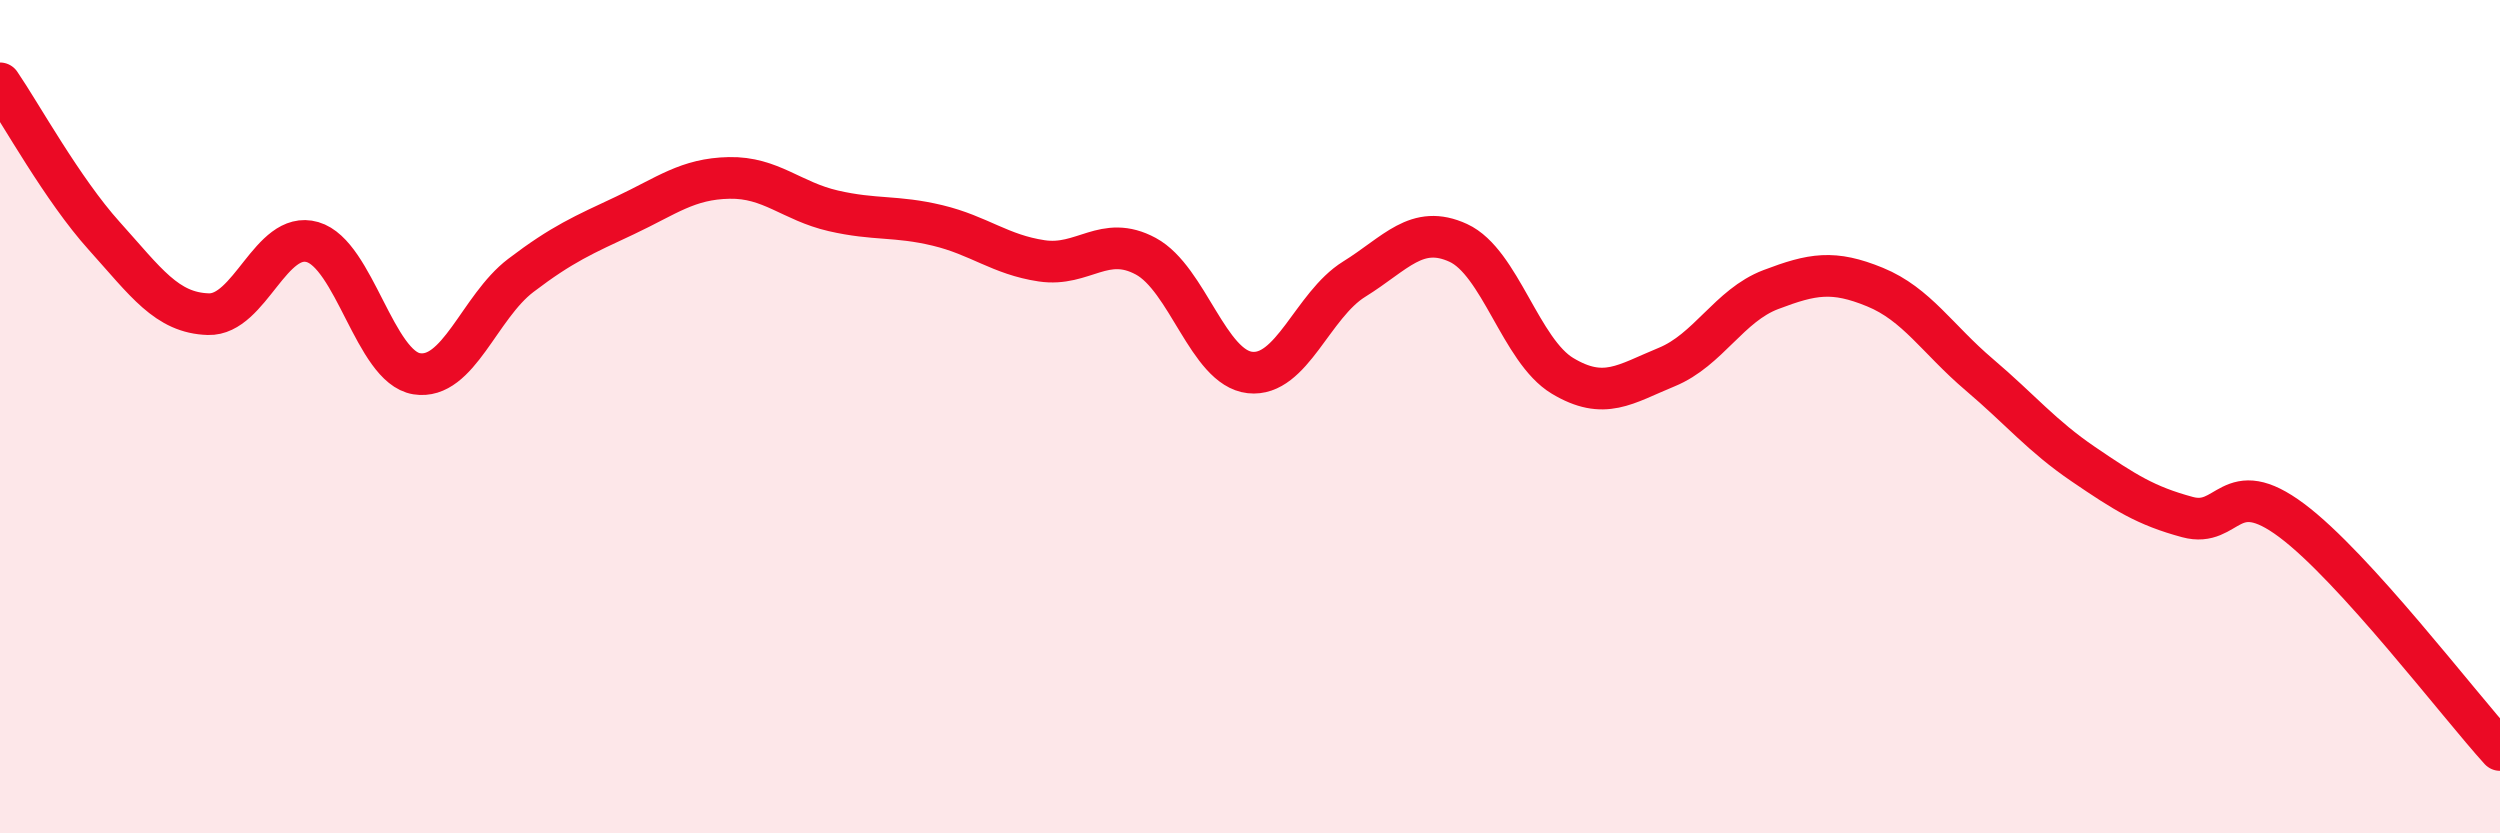
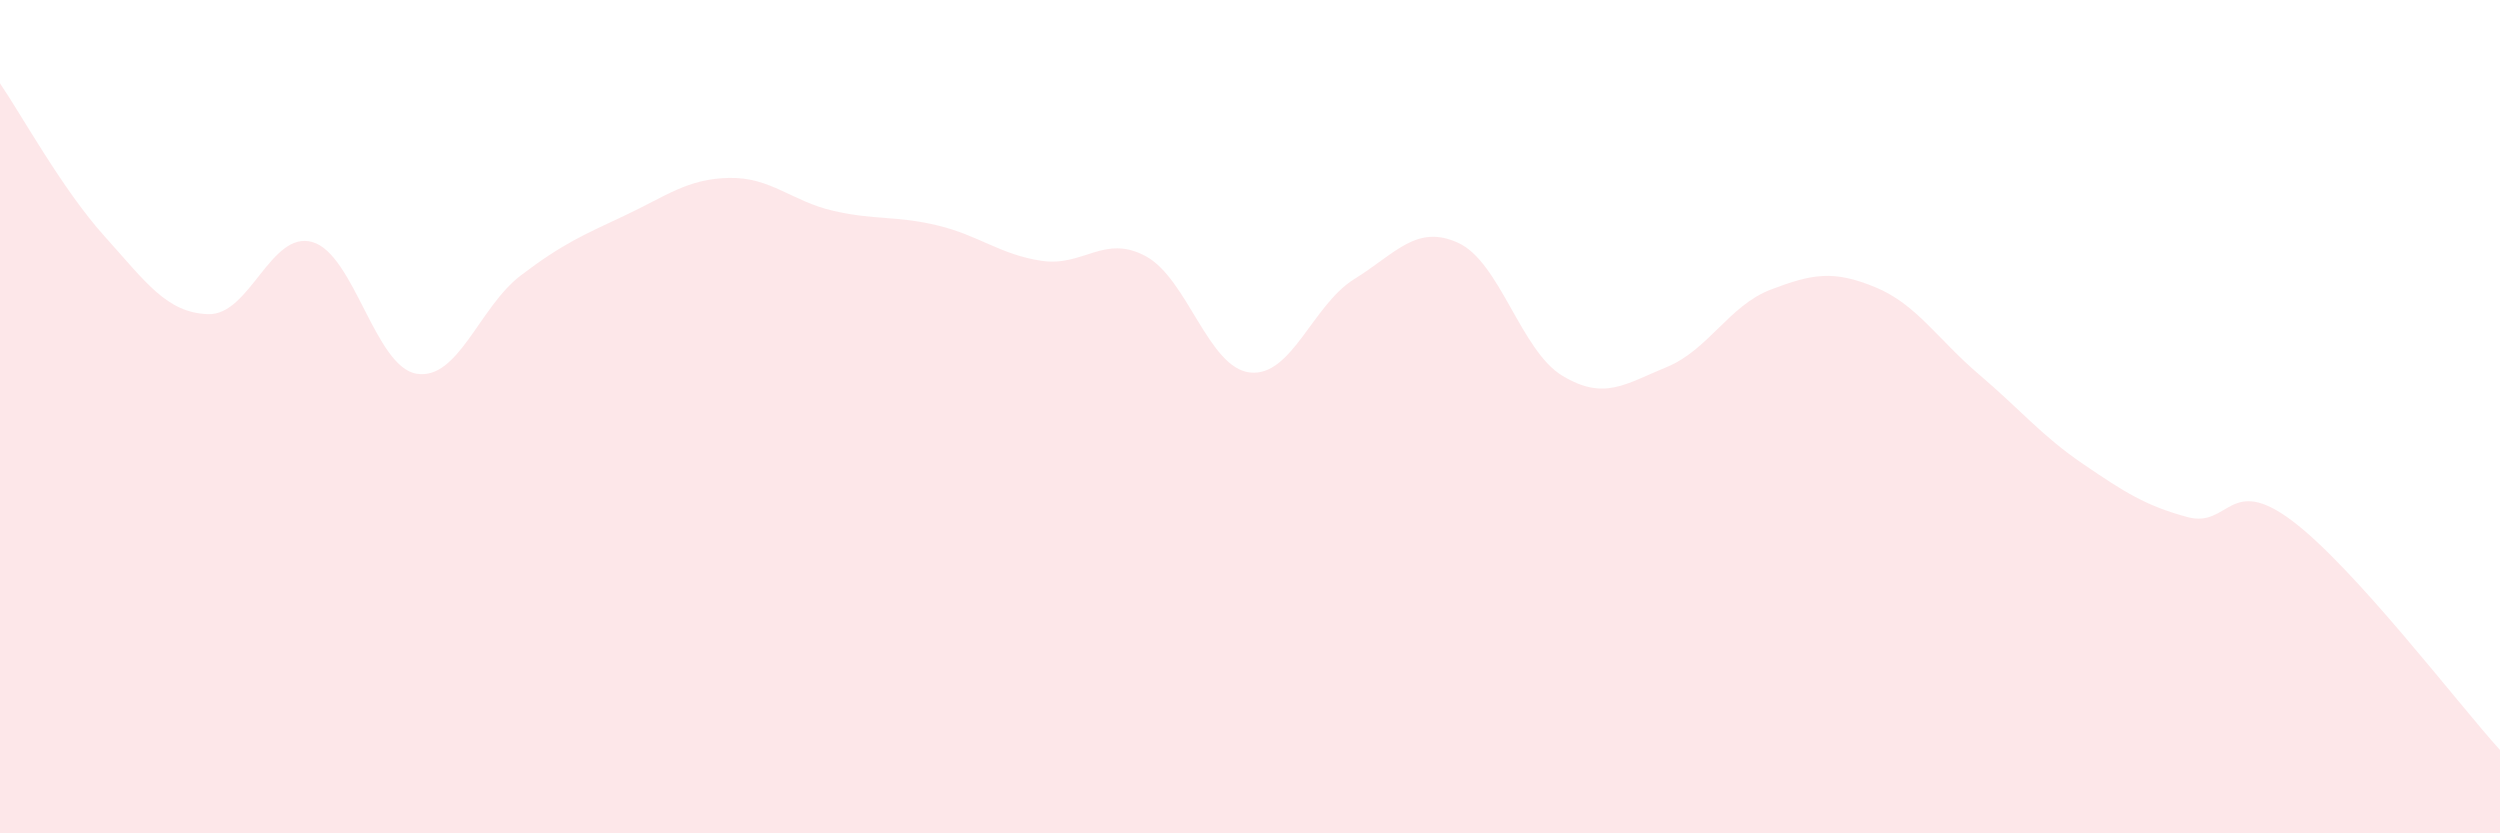
<svg xmlns="http://www.w3.org/2000/svg" width="60" height="20" viewBox="0 0 60 20">
  <path d="M 0,2 C 0.5,2.73 1.5,4.55 2.5,5.66 C 3.5,6.77 4,7.51 5,7.54 C 6,7.57 6.5,5.52 7.5,5.81 C 8.5,6.1 9,8.81 10,8.97 C 11,9.13 11.5,7.37 12.5,6.61 C 13.5,5.85 14,5.64 15,5.17 C 16,4.7 16.5,4.29 17.5,4.27 C 18.5,4.25 19,4.83 20,5.06 C 21,5.29 21.5,5.17 22.5,5.41 C 23.5,5.65 24,6.11 25,6.26 C 26,6.41 26.5,5.61 27.5,6.15 C 28.5,6.69 29,8.83 30,8.94 C 31,9.05 31.5,7.32 32.5,6.7 C 33.5,6.08 34,5.37 35,5.83 C 36,6.29 36.5,8.42 37.5,9.02 C 38.5,9.62 39,9.22 40,8.81 C 41,8.4 41.5,7.33 42.5,6.95 C 43.5,6.57 44,6.48 45,6.89 C 46,7.3 46.5,8.14 47.5,8.99 C 48.5,9.84 49,10.46 50,11.14 C 51,11.82 51.5,12.14 52.5,12.41 C 53.5,12.68 53.5,11.37 55,12.49 C 56.5,13.61 59,16.9 60,18L60 20L0 20Z" fill="#EB0A25" opacity="0.1" stroke-linecap="round" stroke-linejoin="round" />
-   <path d="M 0,2 C 0.5,2.73 1.5,4.55 2.5,5.66 C 3.5,6.77 4,7.51 5,7.54 C 6,7.57 6.5,5.52 7.5,5.81 C 8.5,6.1 9,8.81 10,8.97 C 11,9.13 11.5,7.37 12.5,6.61 C 13.5,5.85 14,5.64 15,5.17 C 16,4.7 16.5,4.29 17.5,4.27 C 18.5,4.25 19,4.83 20,5.06 C 21,5.29 21.5,5.17 22.5,5.41 C 23.5,5.65 24,6.11 25,6.26 C 26,6.41 26.5,5.61 27.5,6.15 C 28.5,6.69 29,8.83 30,8.94 C 31,9.05 31.5,7.32 32.5,6.7 C 33.5,6.08 34,5.37 35,5.83 C 36,6.29 36.5,8.42 37.5,9.02 C 38.5,9.62 39,9.22 40,8.81 C 41,8.4 41.5,7.33 42.5,6.95 C 43.5,6.57 44,6.48 45,6.89 C 46,7.3 46.5,8.14 47.5,8.99 C 48.5,9.84 49,10.46 50,11.14 C 51,11.82 51.5,12.14 52.5,12.41 C 53.5,12.68 53.5,11.37 55,12.49 C 56.5,13.61 59,16.9 60,18" stroke="#EB0A25" stroke-width="1" fill="none" stroke-linecap="round" stroke-linejoin="round" />
</svg>